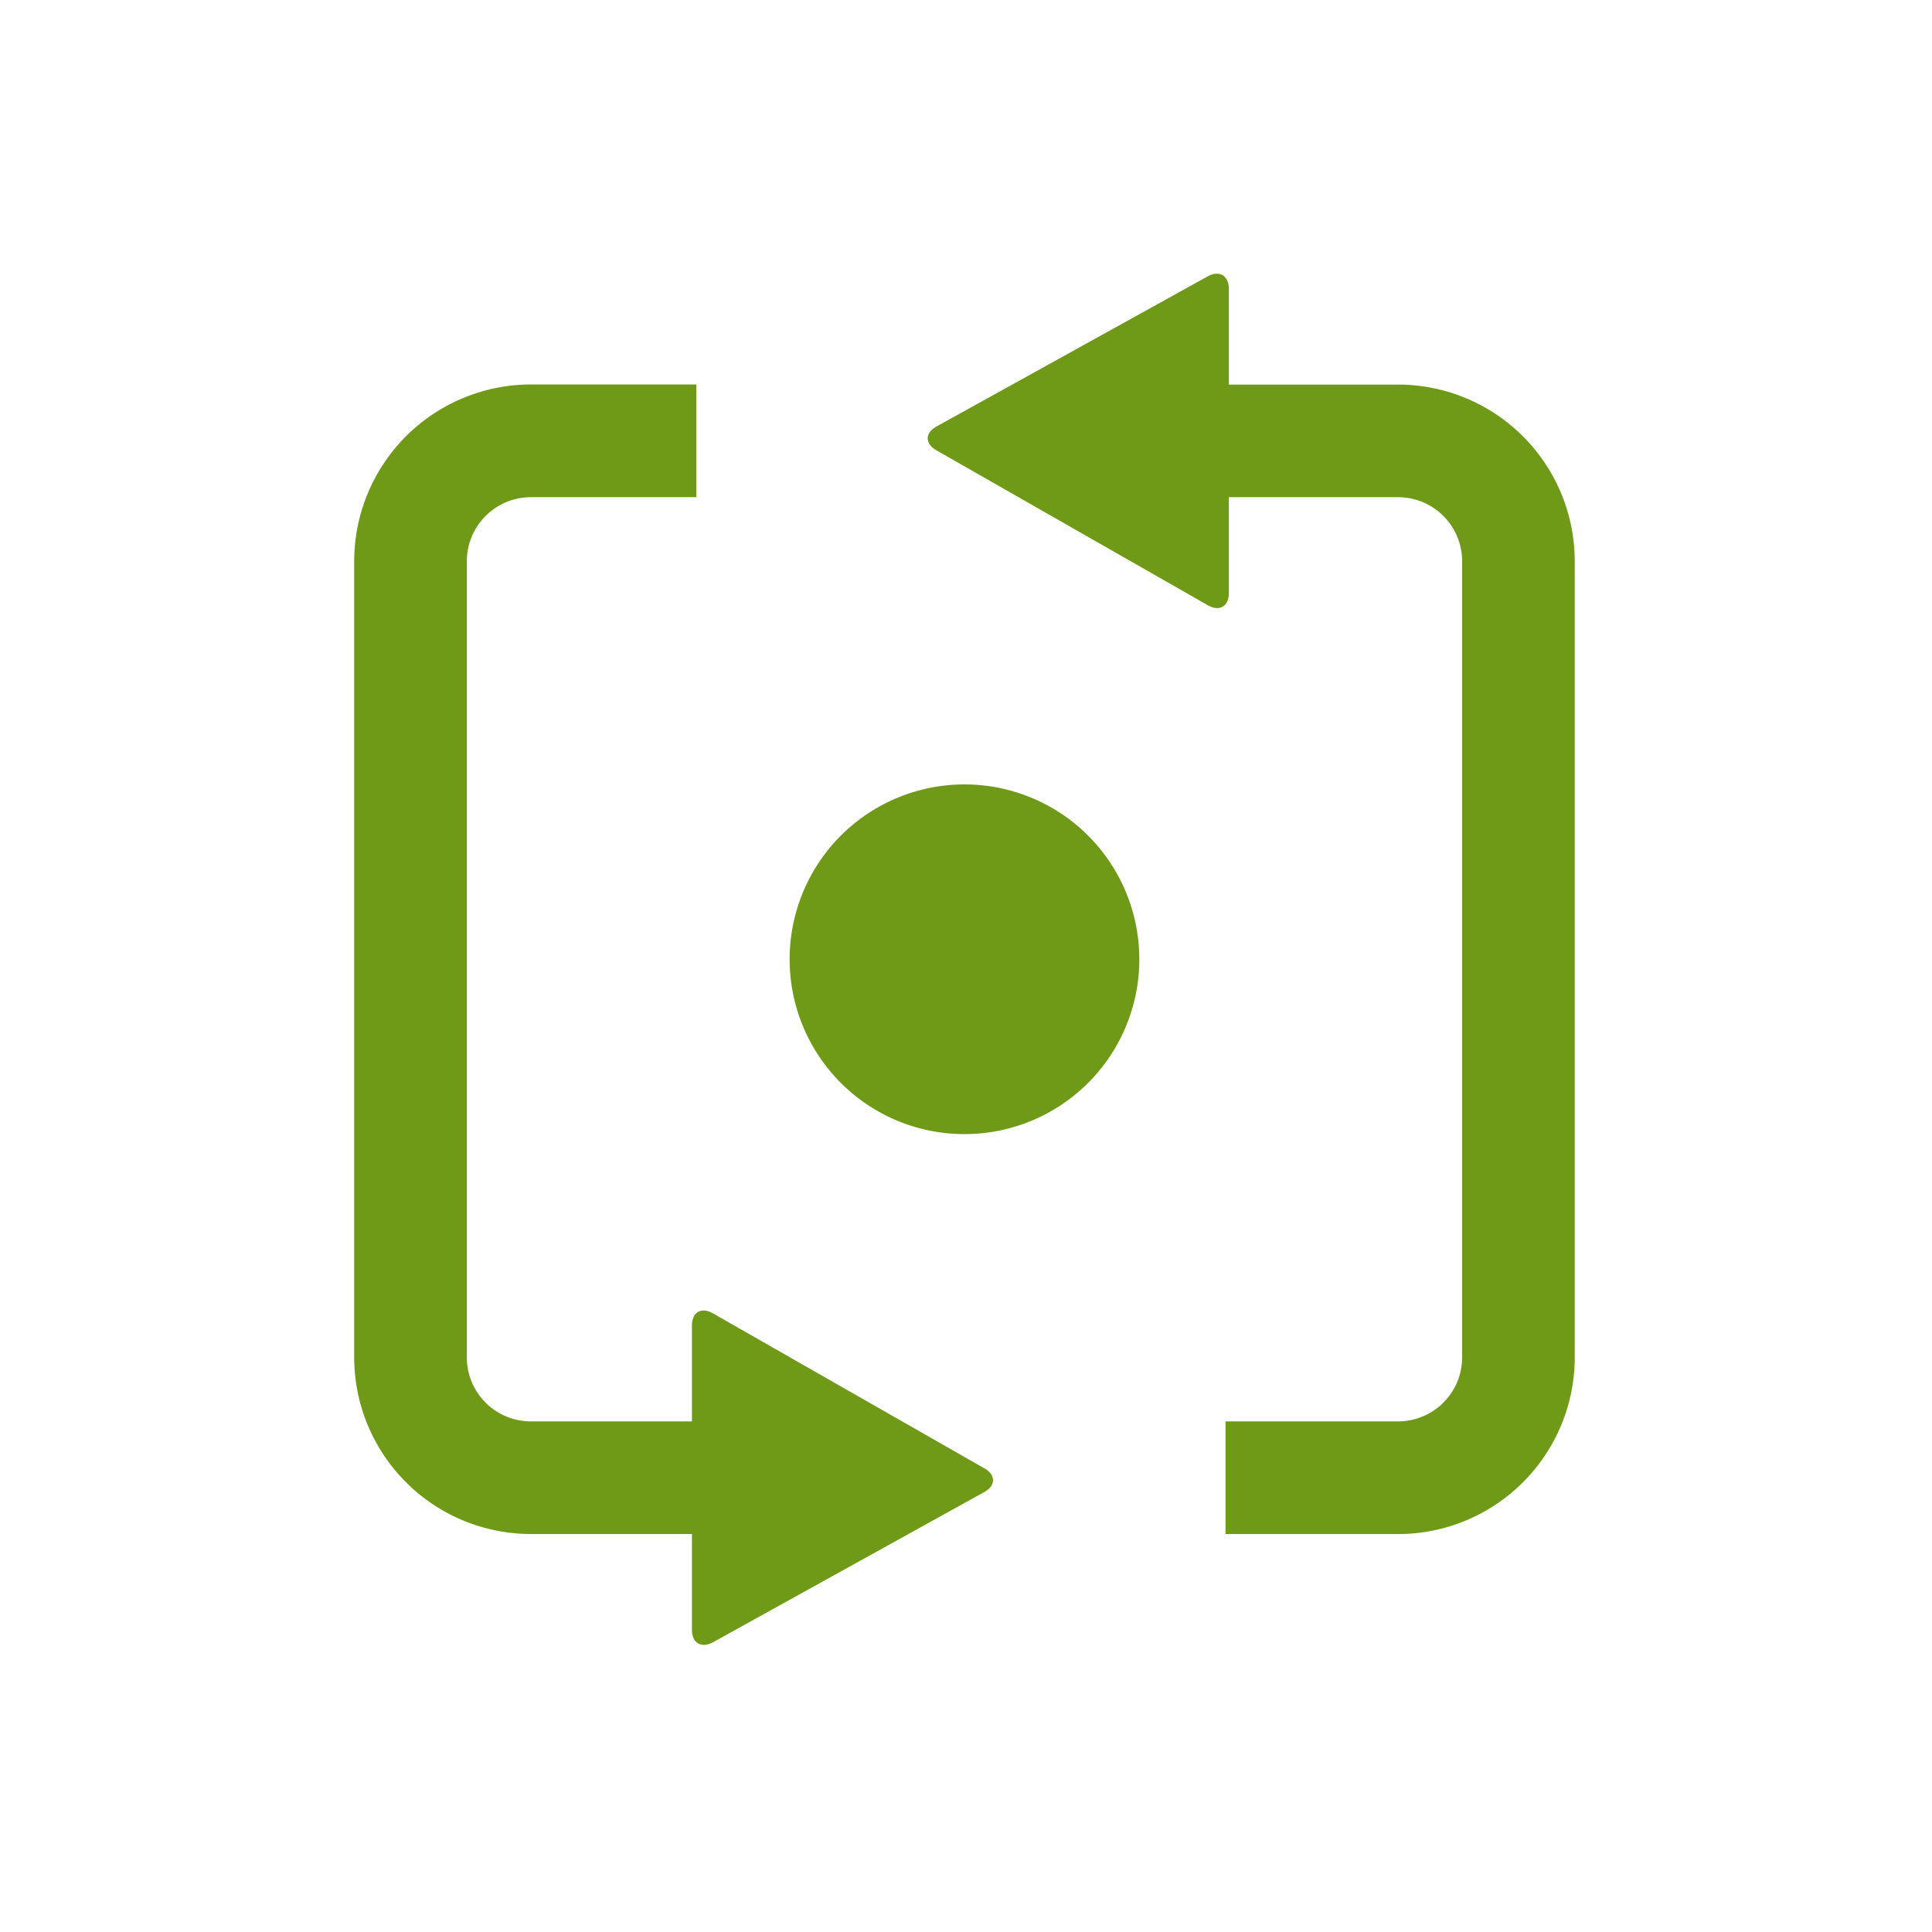
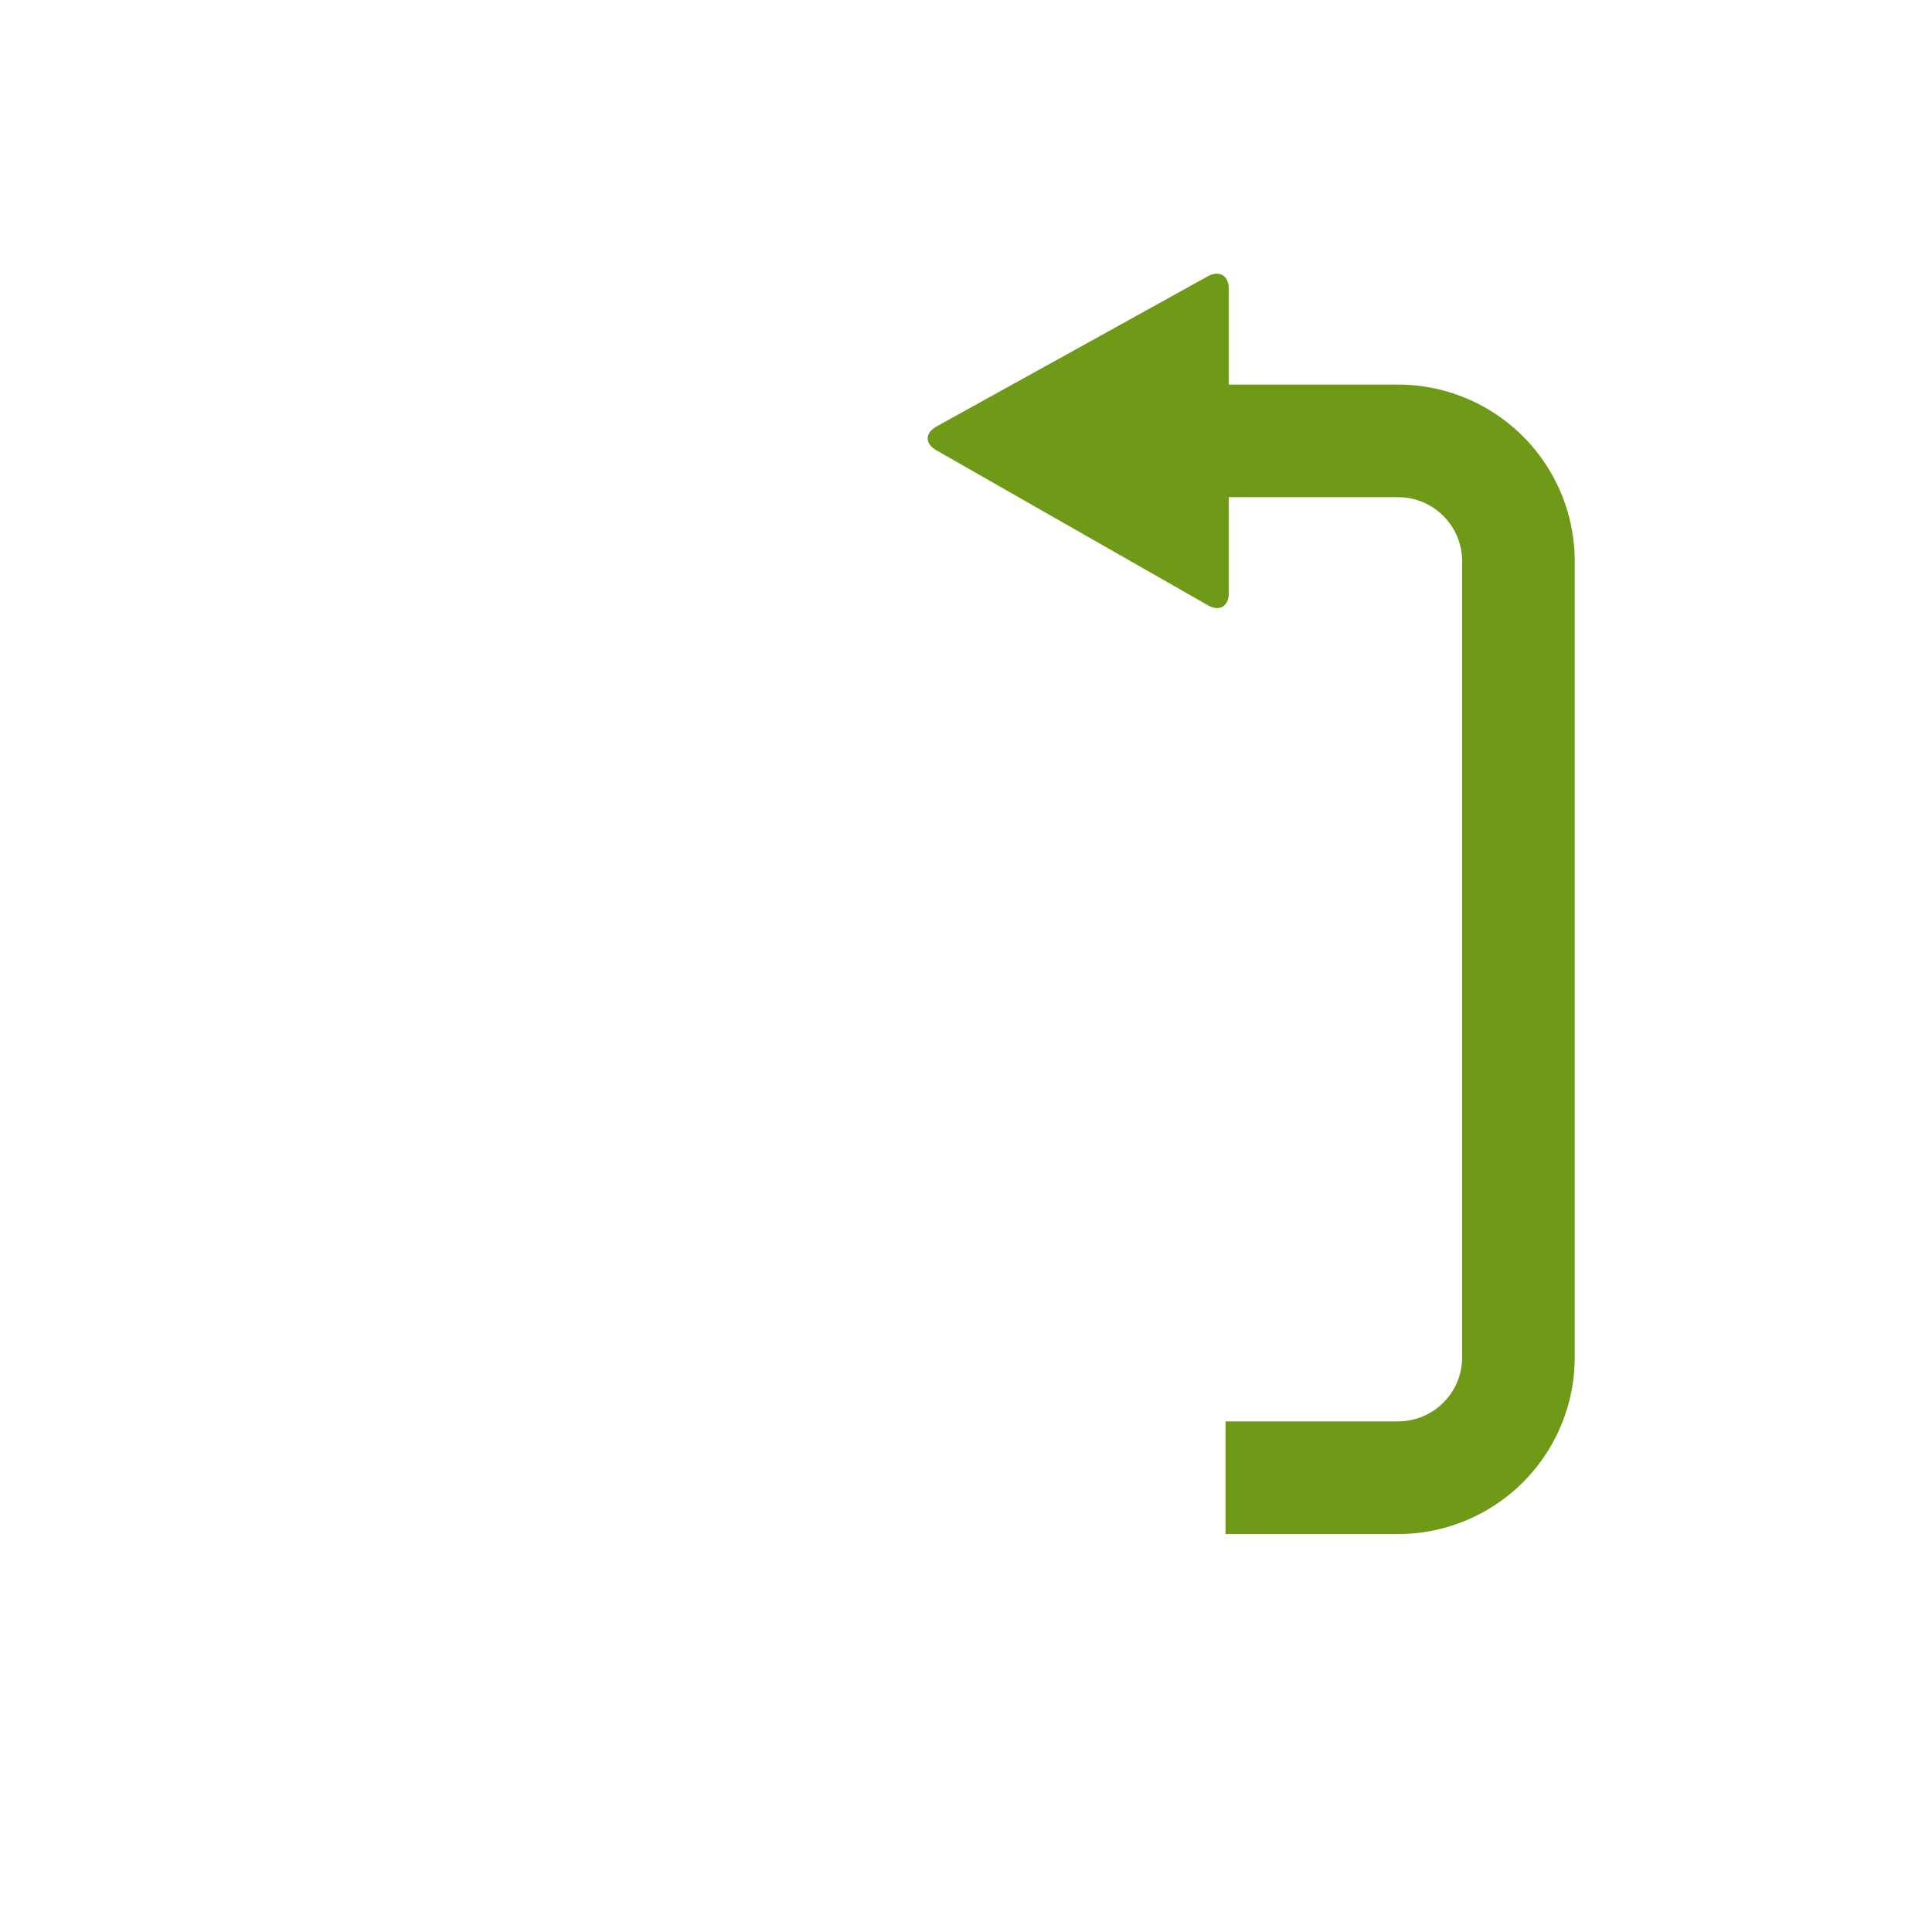
<svg xmlns="http://www.w3.org/2000/svg" width="120" height="120" viewBox="0 0 120 120">
  <g id="Gruppe_5997" data-name="Gruppe 5997" transform="translate(5594 7864)">
-     <rect id="Rechteck_3290" data-name="Rechteck 3290" width="120" height="120" transform="translate(-5594 -7864)" fill="#fff" />
    <g id="Gruppe_5993" data-name="Gruppe 5993" transform="translate(1.885 10.563)">
-       <path id="Pfad_5564" data-name="Pfad 5564" d="M59.493,44.133a10.86,10.86,0,1,1-15.359,0,10.859,10.859,0,0,1,15.359,0" transform="translate(-5587.793 -7866.793)" fill="#6f9a18" />
-       <path id="Pfad_5565" data-name="Pfad 5565" d="M57.562,87.575,40.7,77.948c-.718-.409-1.3-.068-1.3.761v5.952H29.391a3.978,3.978,0,0,1-3.973-3.972V31.232a3.98,3.98,0,0,1,3.973-3.975H39.672v-7H29.391a10.982,10.982,0,0,0-10.968,10.97V80.689A10.98,10.98,0,0,0,29.391,91.656H39.4V97.6c0,.828.589,1.178,1.317.775l12.159-6.734,4.68-2.589c.725-.4.727-1.066.01-1.476" transform="translate(-5592.308 -7870.939)" fill="#6f9a18" />
      <path id="Pfad_5566" data-name="Pfad 5566" d="M77.319,21.413H66.8V15.468c0-.828-.593-1.178-1.317-.774l-12.16,6.733-4.679,2.589c-.724.4-.729,1.066-.011,1.476L65.5,35.121c.718.411,1.3.067,1.3-.761V28.407H77.319a3.978,3.978,0,0,1,3.972,3.972V81.837a3.977,3.977,0,0,1-3.972,3.973H66.595v7H77.319A10.981,10.981,0,0,0,88.286,81.837V32.379A10.979,10.979,0,0,0,77.319,21.413" transform="translate(-5586.361 -7872.089)" fill="#6f9a18" />
    </g>
  </g>
</svg>